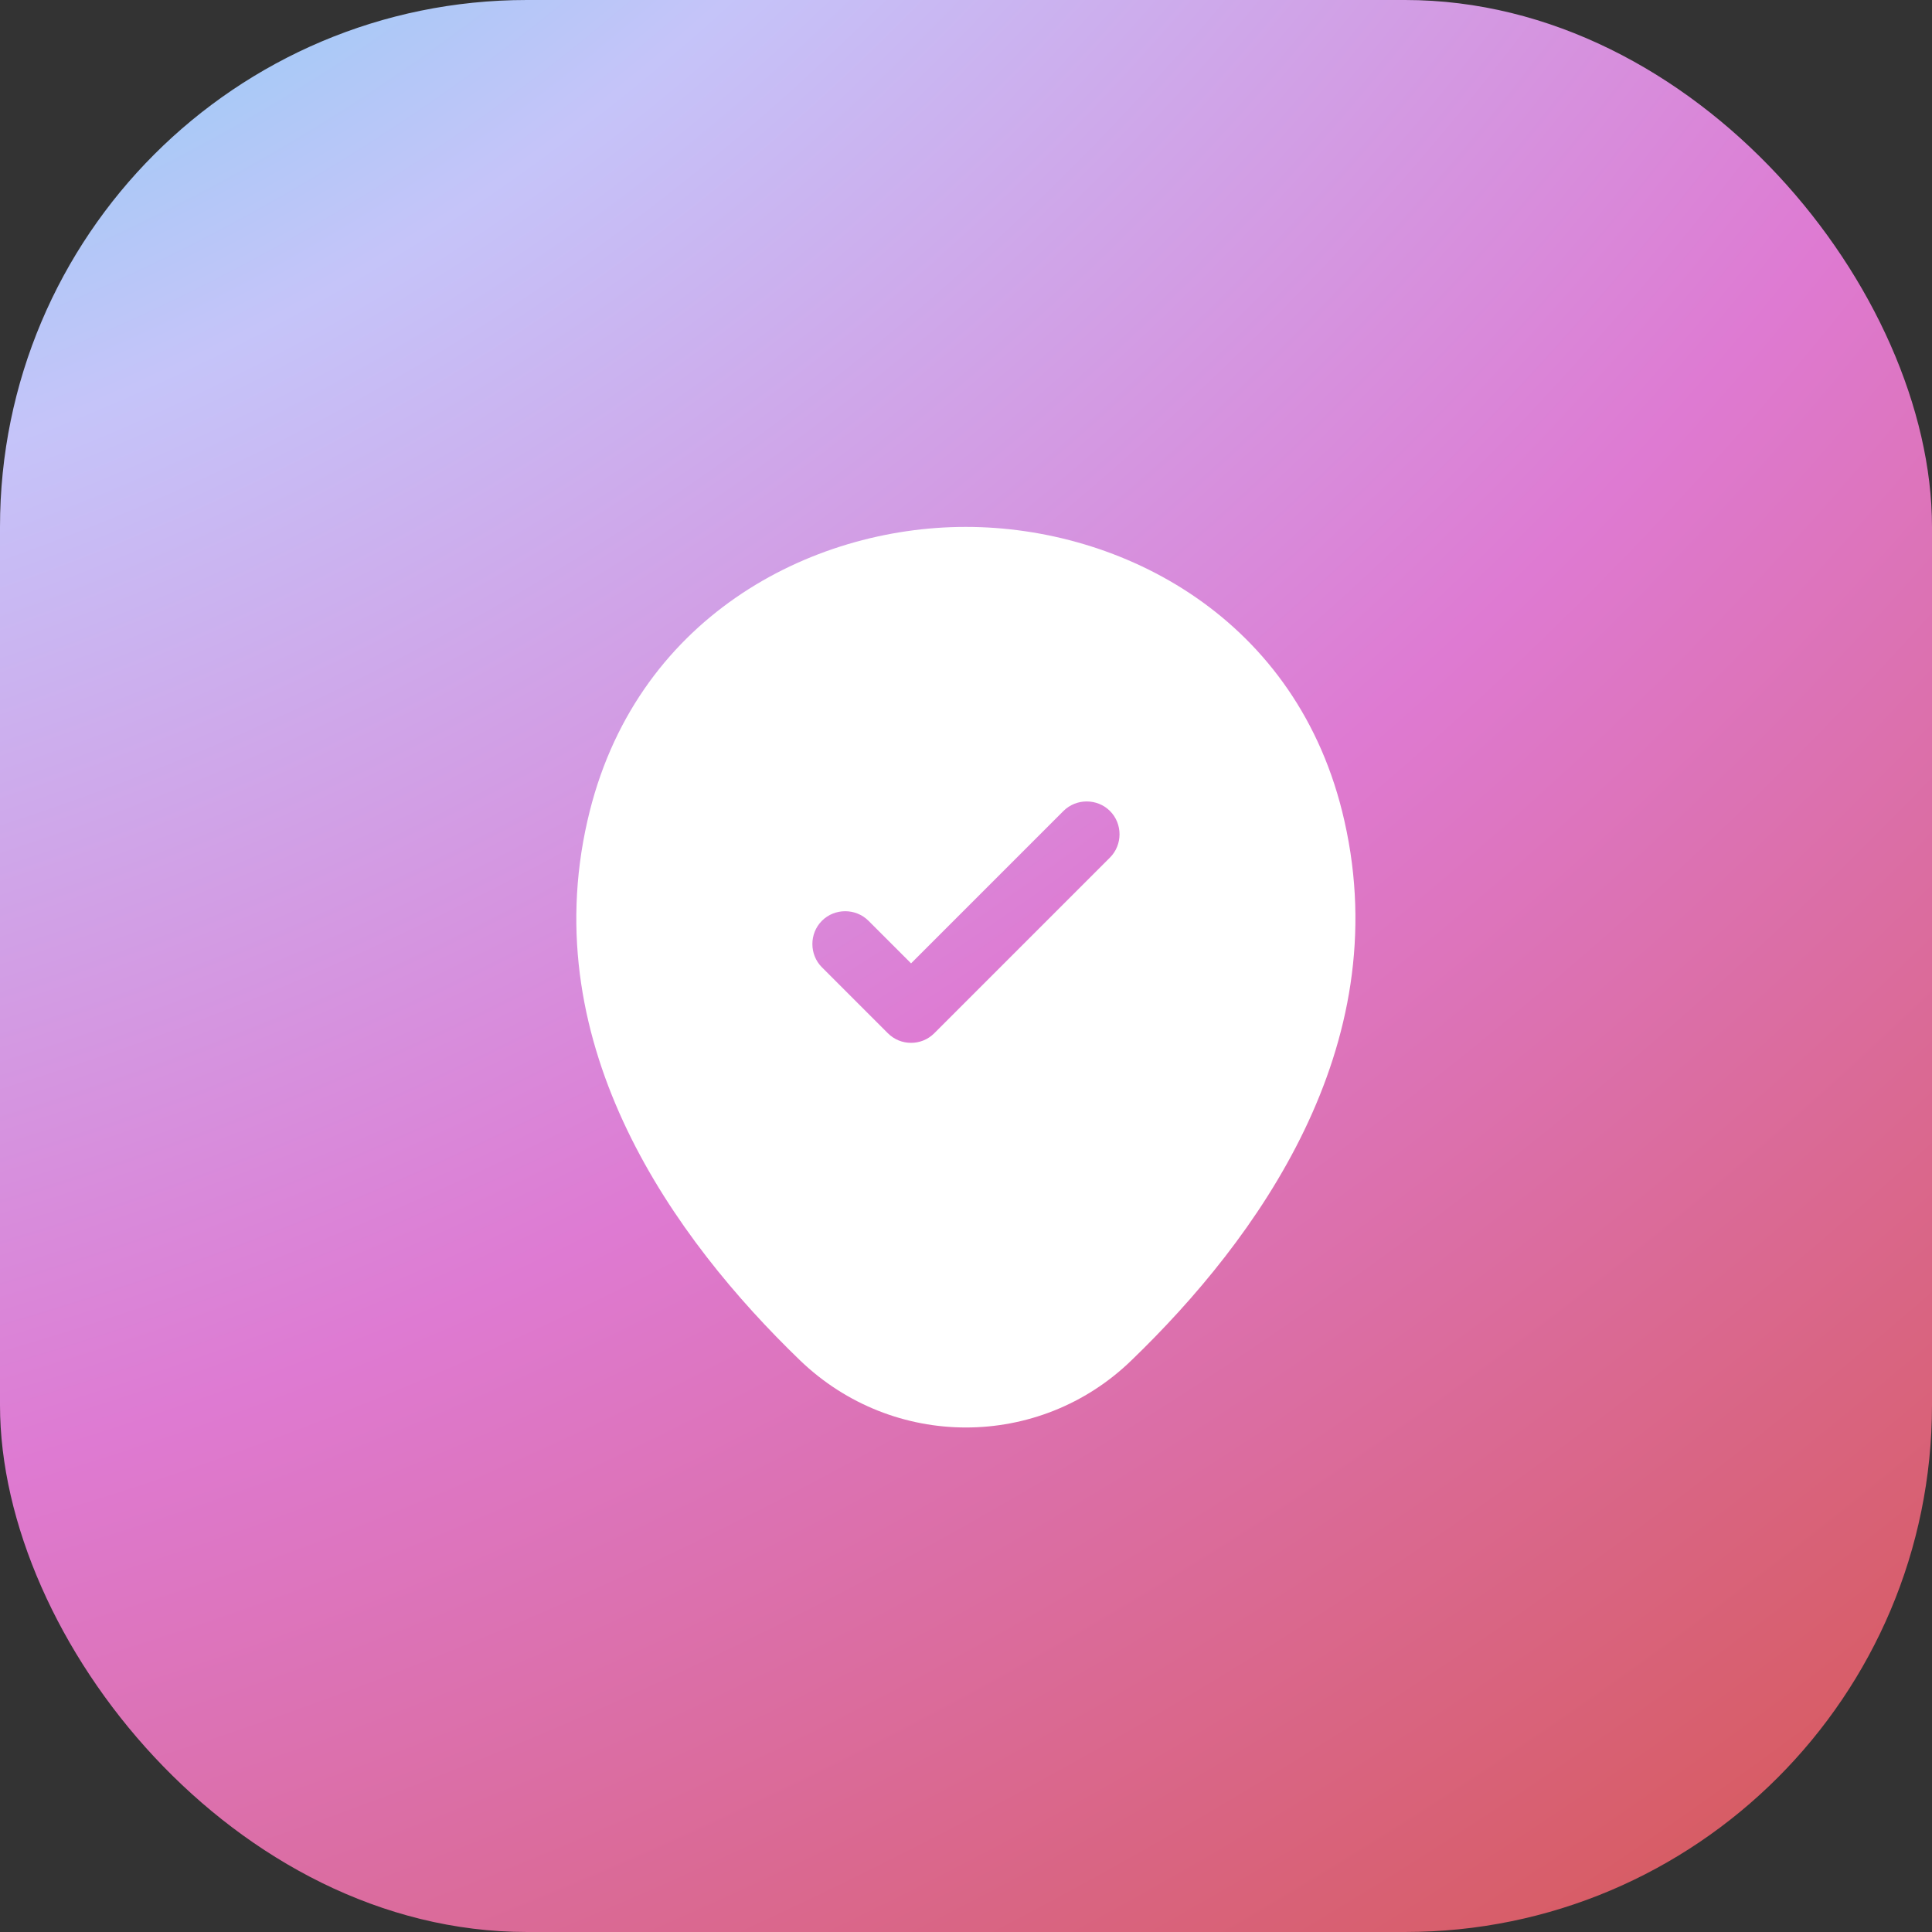
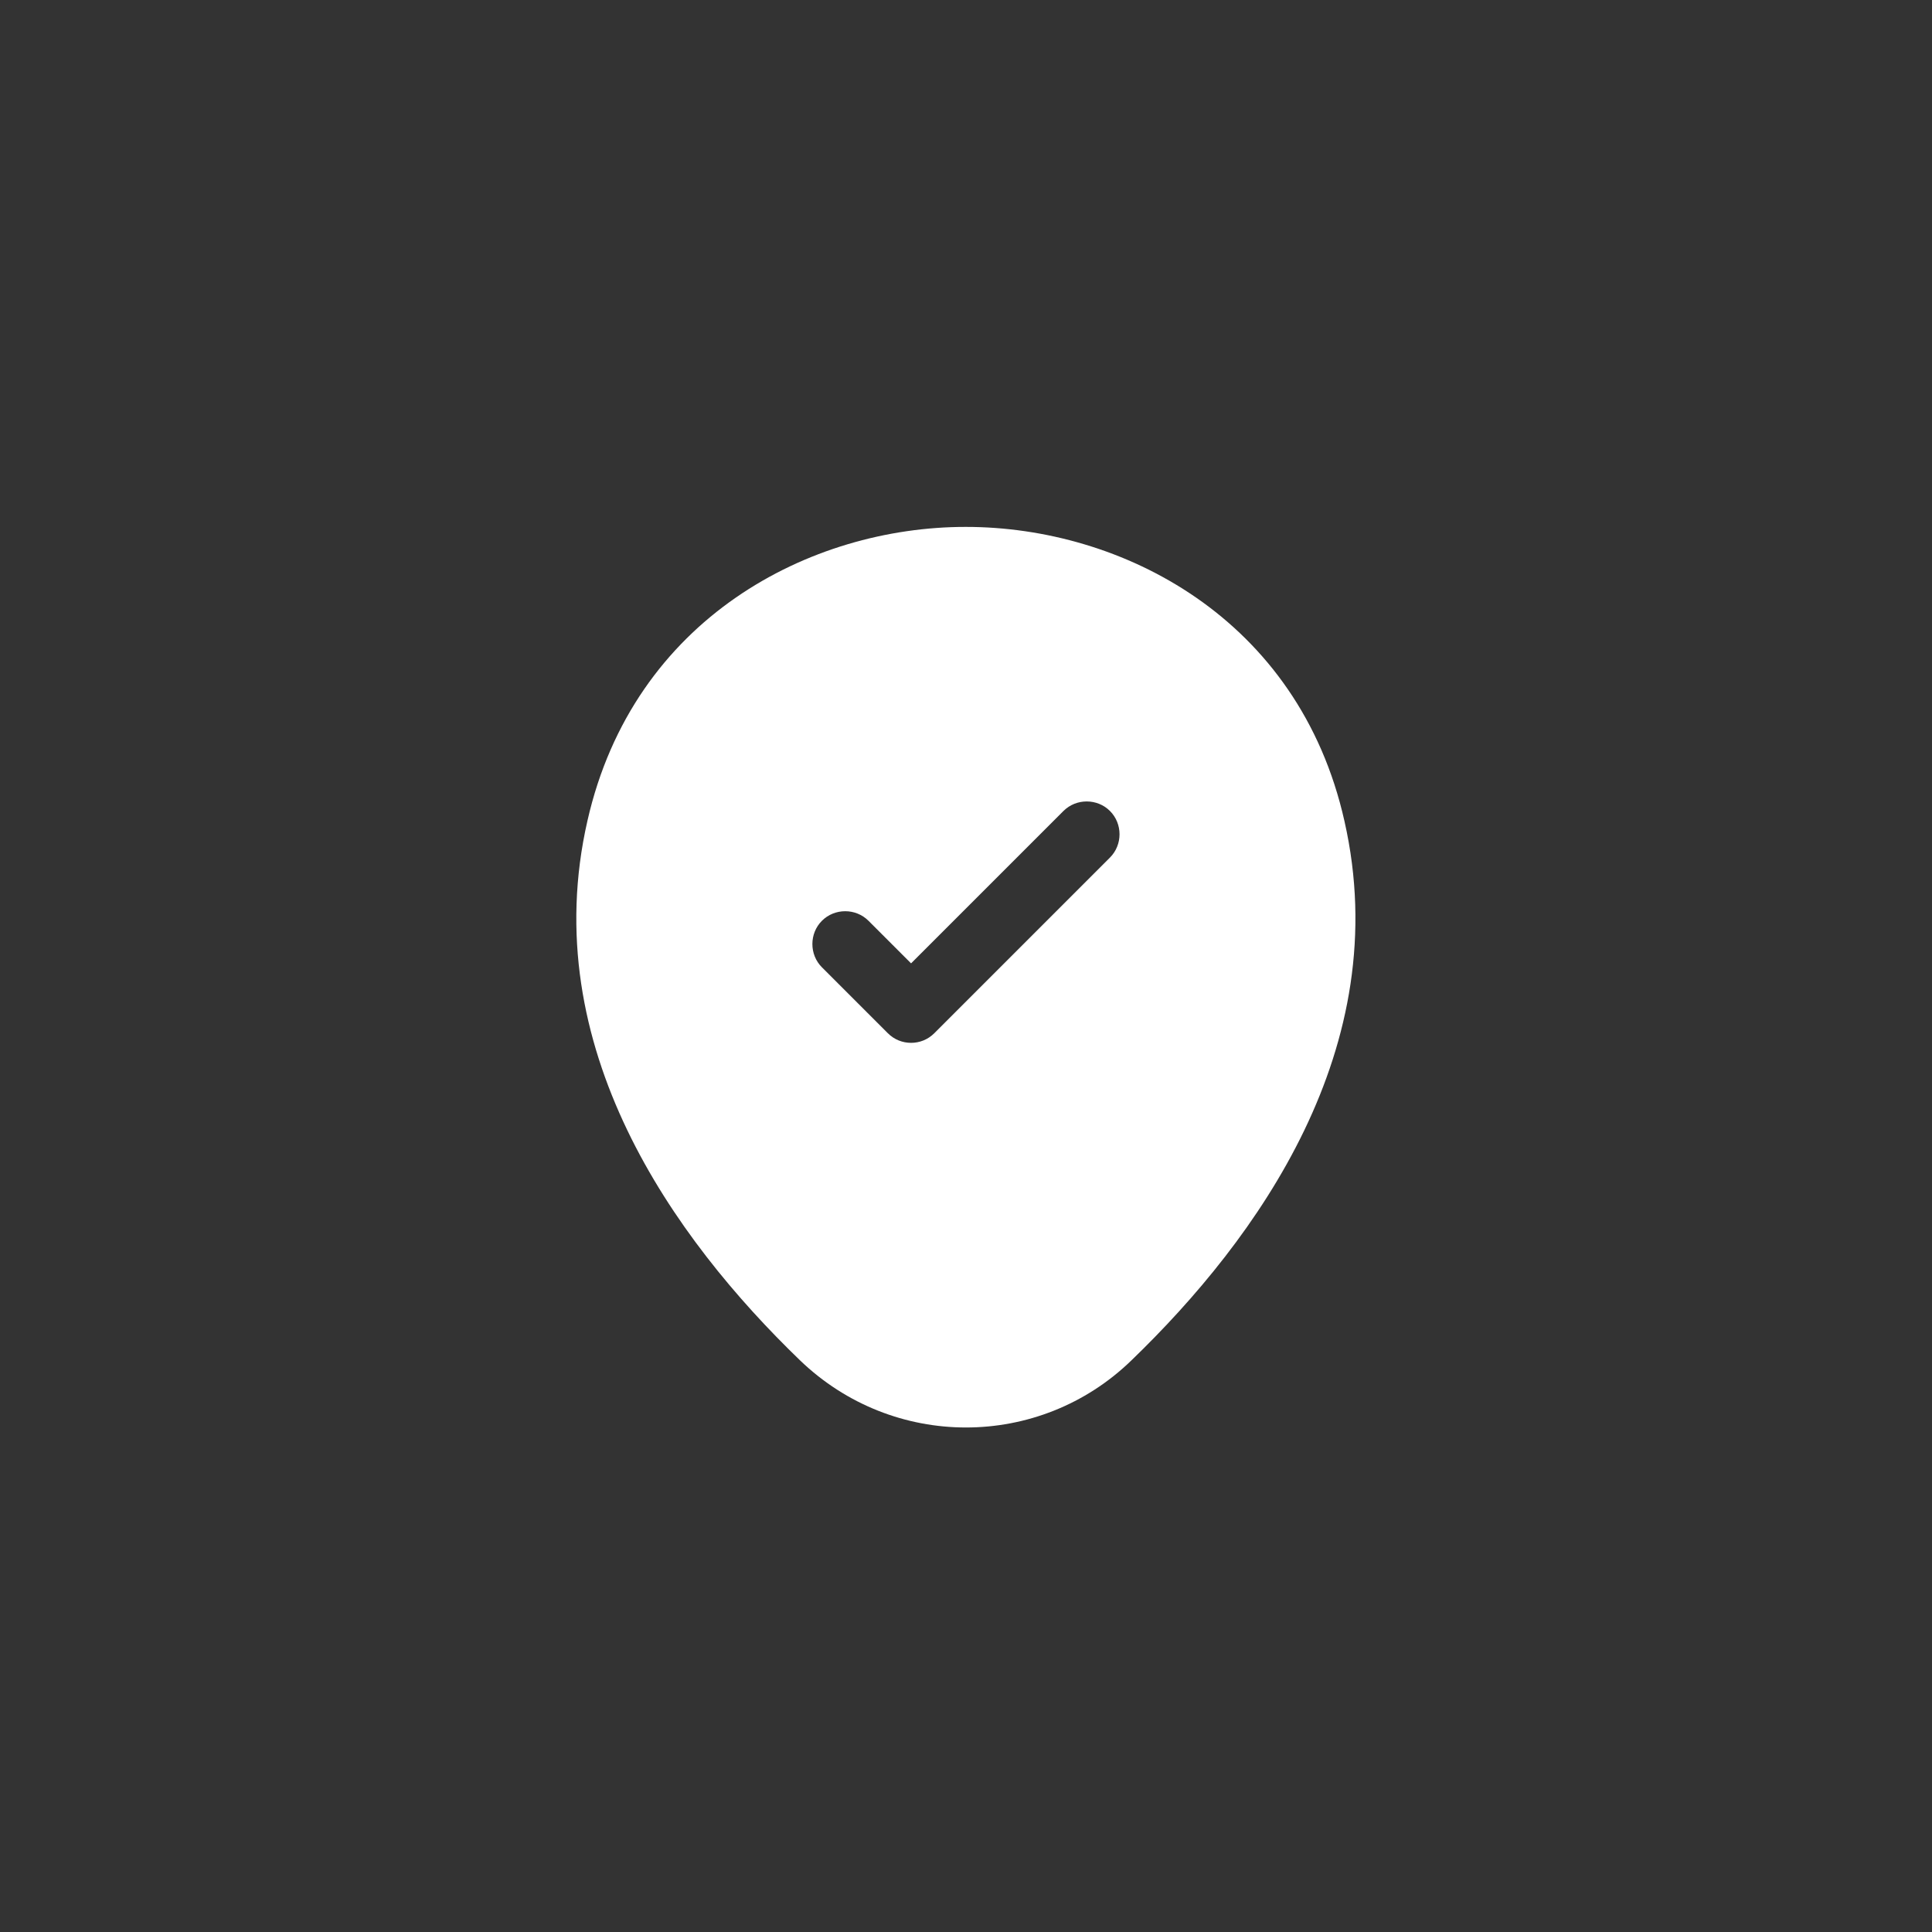
<svg xmlns="http://www.w3.org/2000/svg" width="44" height="44" viewBox="0 0 44 44" fill="none">
  <rect x="0" y="0" width="44" height="44" fill="#333333" stroke="none" />
-   <rect width="44" height="44" rx="12" fill="url(#paint0_radial_741_3941)" />
  <path d="M30.619 18.7C29.579 14.07 25.539 12 21.999 12C21.999 12 21.999 12 21.989 12C18.459 12 14.429 14.07 13.379 18.69C12.199 23.85 15.359 28.22 18.219 30.98C19.279 32 20.639 32.51 21.999 32.51C23.359 32.51 24.719 32 25.769 30.98C28.629 28.22 31.789 23.86 30.619 18.7ZM25.279 19.53L21.279 23.53C21.129 23.68 20.939 23.75 20.749 23.75C20.559 23.75 20.369 23.68 20.219 23.53L18.719 22.03C18.429 21.74 18.429 21.26 18.719 20.97C19.009 20.68 19.489 20.68 19.779 20.97L20.749 21.94L24.219 18.47C24.509 18.18 24.989 18.18 25.279 18.47C25.569 18.76 25.569 19.24 25.279 19.53Z" fill="white" />
  <defs>
    <radialGradient id="paint0_radial_741_3941" cx="0" cy="0" r="1" gradientUnits="userSpaceOnUse" gradientTransform="translate(-7.738 -24.2) rotate(49.641) scale(89.501 112.208)">
      <stop stop-color="#0EE8E9" />
      <stop offset="0.381" stop-color="#C5C4F9" />
      <stop offset="0.625" stop-color="#DE7AD2" />
      <stop offset="1" stop-color="#D5523E" />
    </radialGradient>
  </defs>
</svg>